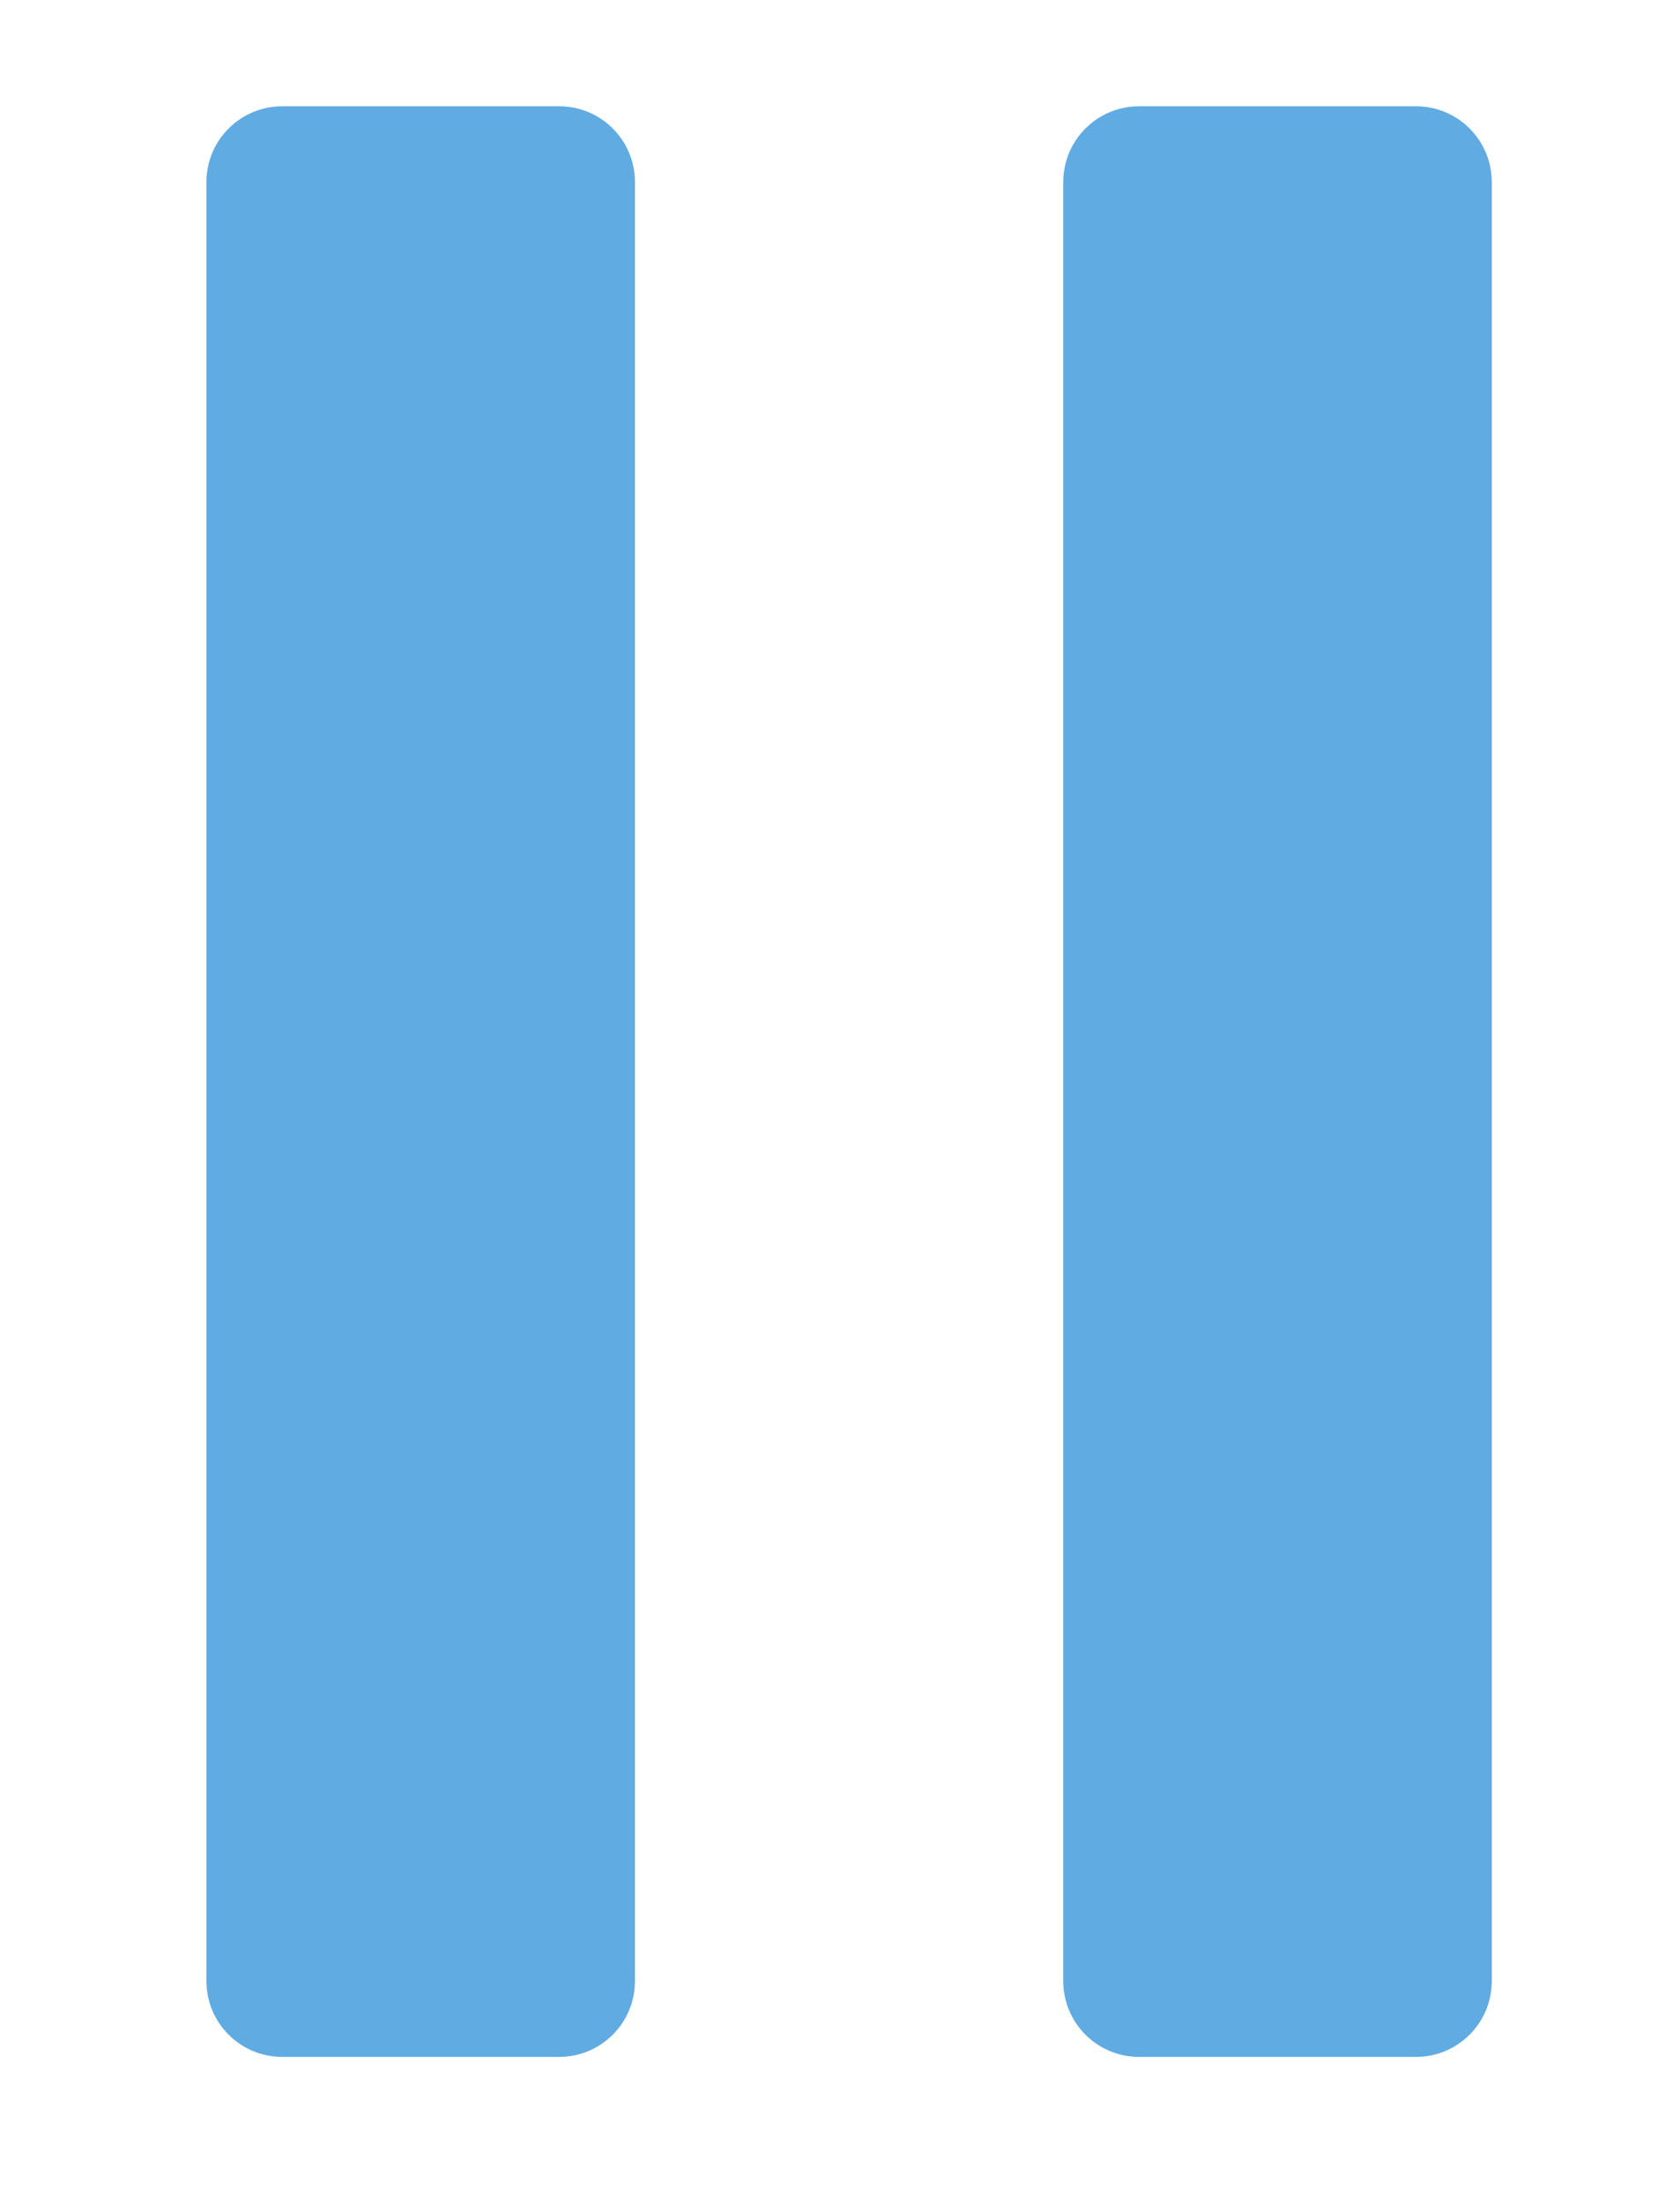
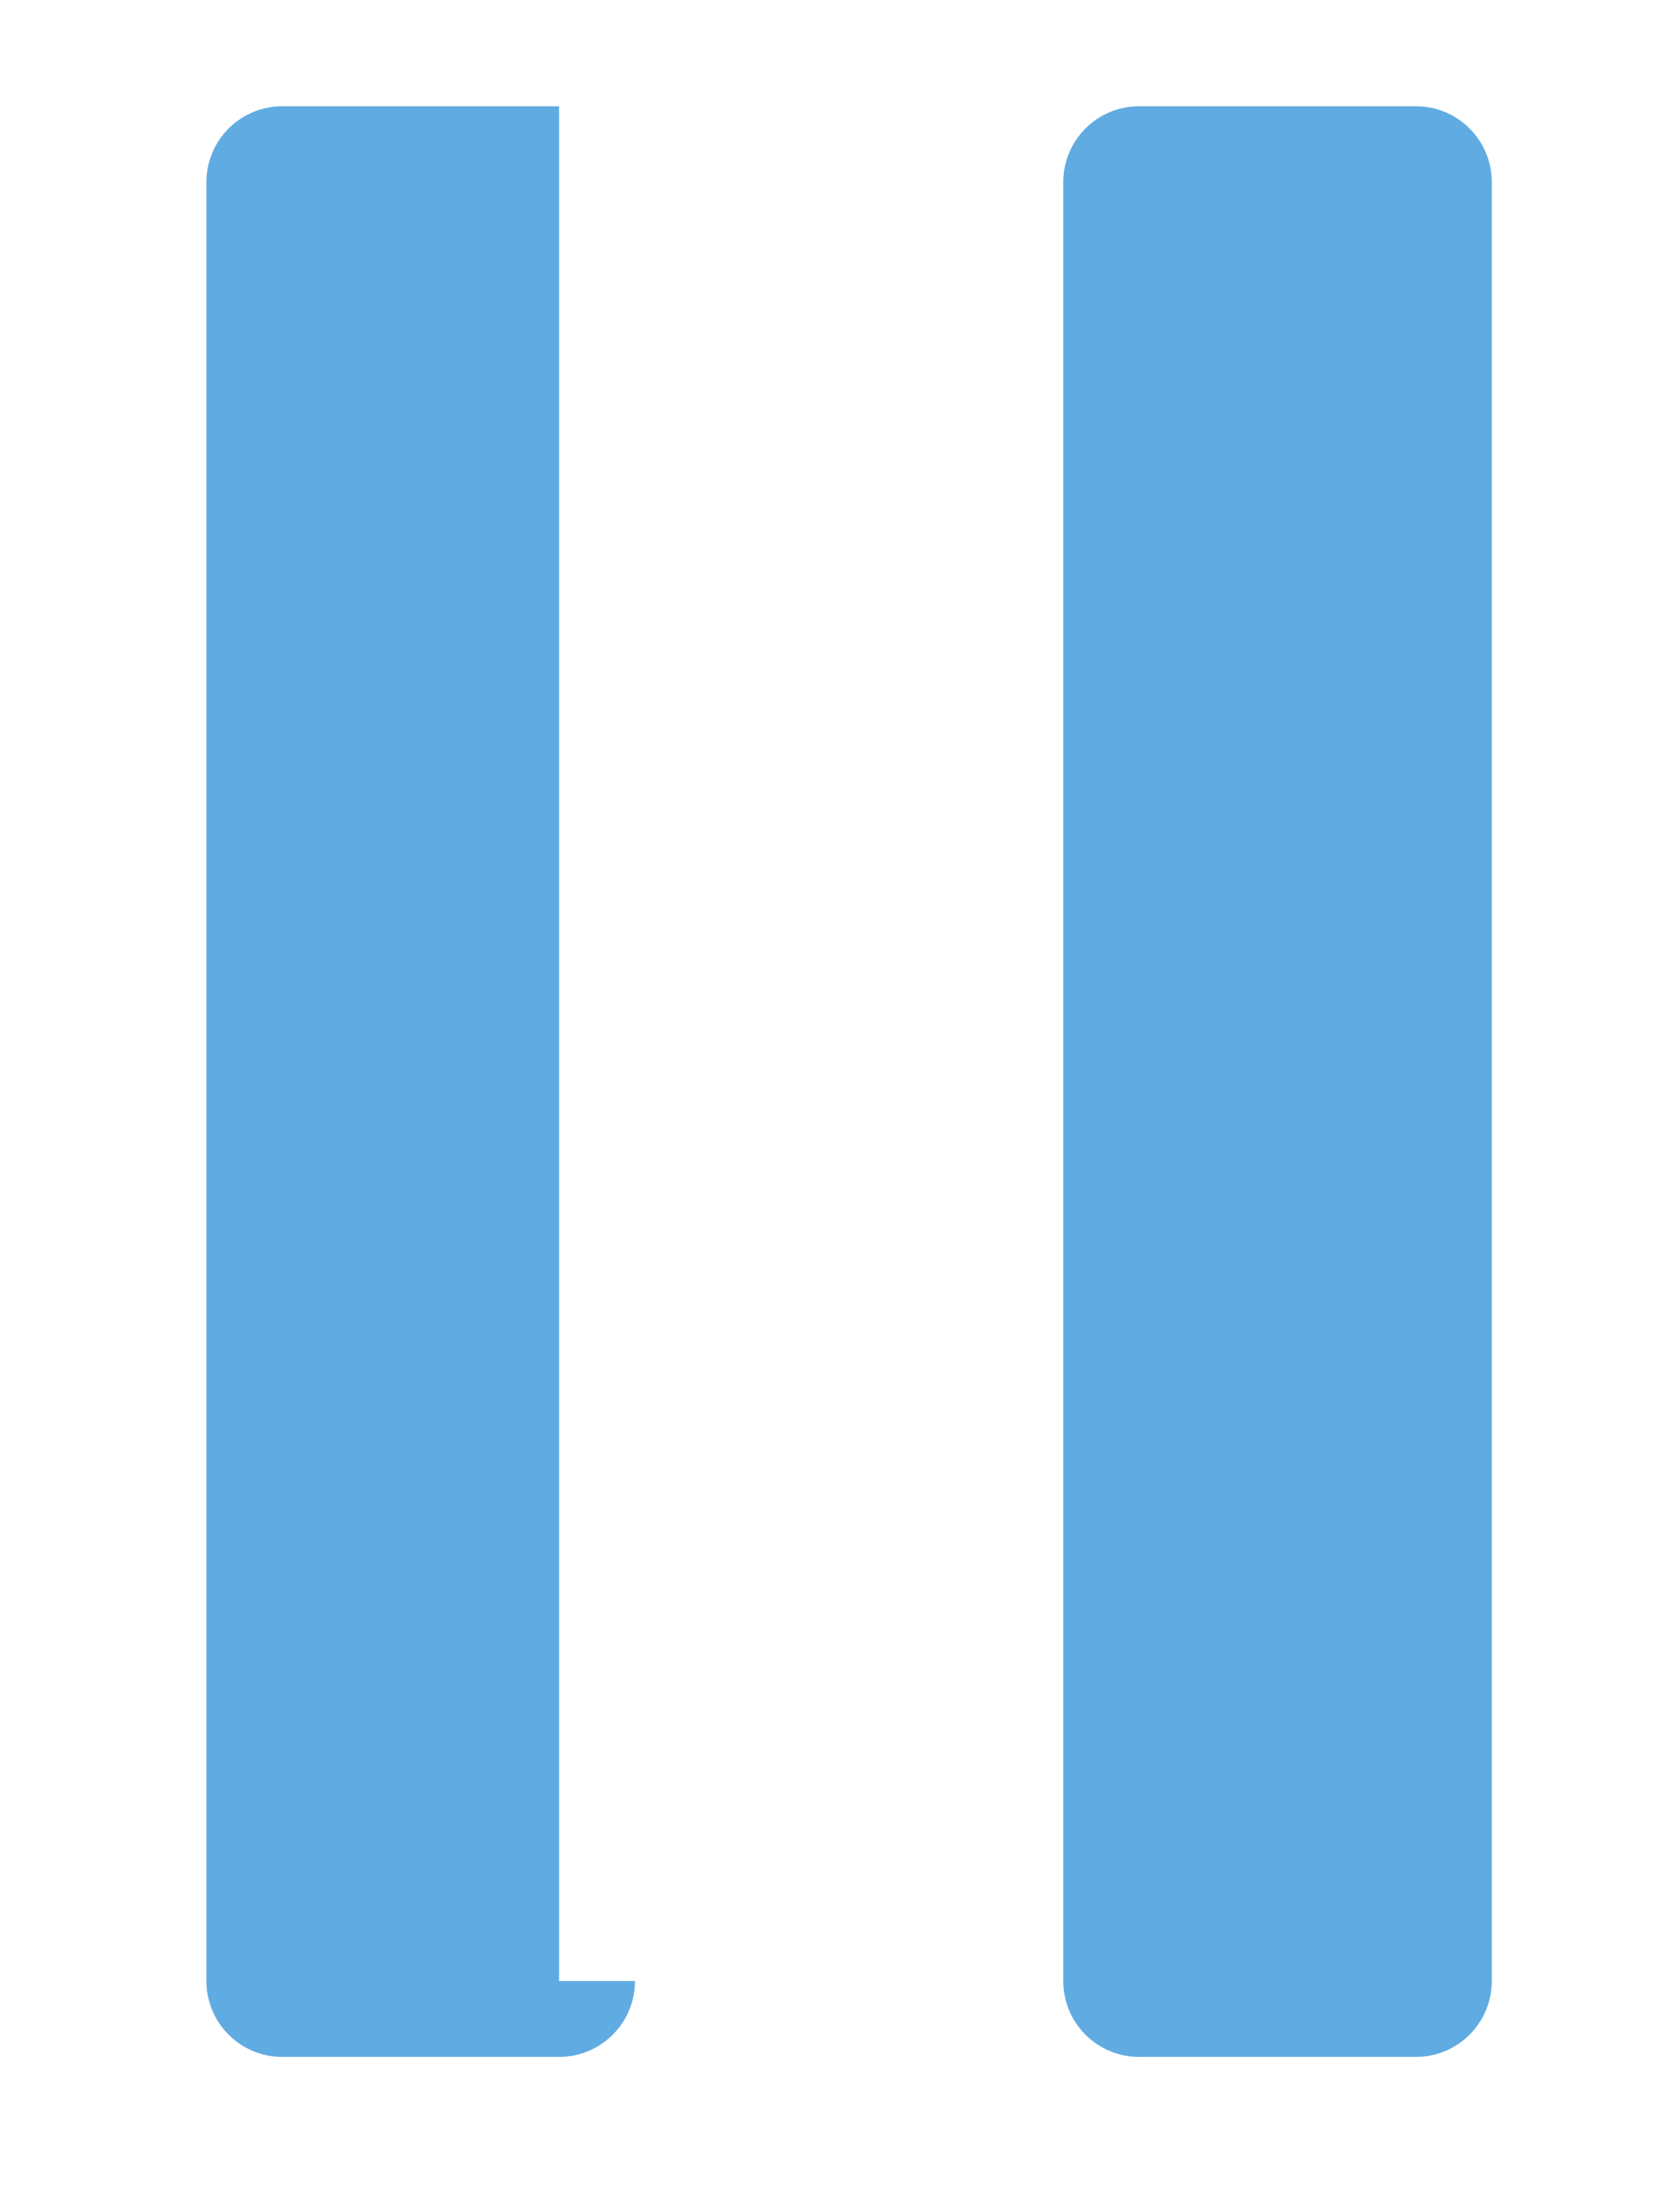
<svg xmlns="http://www.w3.org/2000/svg" id="svg206" width="66.41" height="87.11" viewBox="0 0 66.41 87.11">
  <defs>
    <style>.cls-1{fill:#60abe2;}</style>
  </defs>
-   <path class="cls-1" d="M58.97,78.29c0,1.66-1.34,3-3,3h-10.94c-1.66,0-3-1.34-3-3V7.2c0-1.66,1.34-3,3-3h10.94c1.66,0,3,1.34,3,3V78.29Zm-33.87,0c0,1.66-1.34,3-3,3H11.16c-1.66,0-3-1.34-3-3V7.2c0-1.66,1.34-3,3-3h10.94c1.66,0,3,1.34,3,3V78.29Z" />
+   <path class="cls-1" d="M58.97,78.29c0,1.66-1.34,3-3,3h-10.94c-1.66,0-3-1.34-3-3V7.2c0-1.66,1.34-3,3-3h10.94c1.66,0,3,1.34,3,3V78.29Zm-33.87,0c0,1.66-1.34,3-3,3H11.16c-1.66,0-3-1.34-3-3V7.2c0-1.66,1.34-3,3-3h10.94V78.29Z" />
</svg>